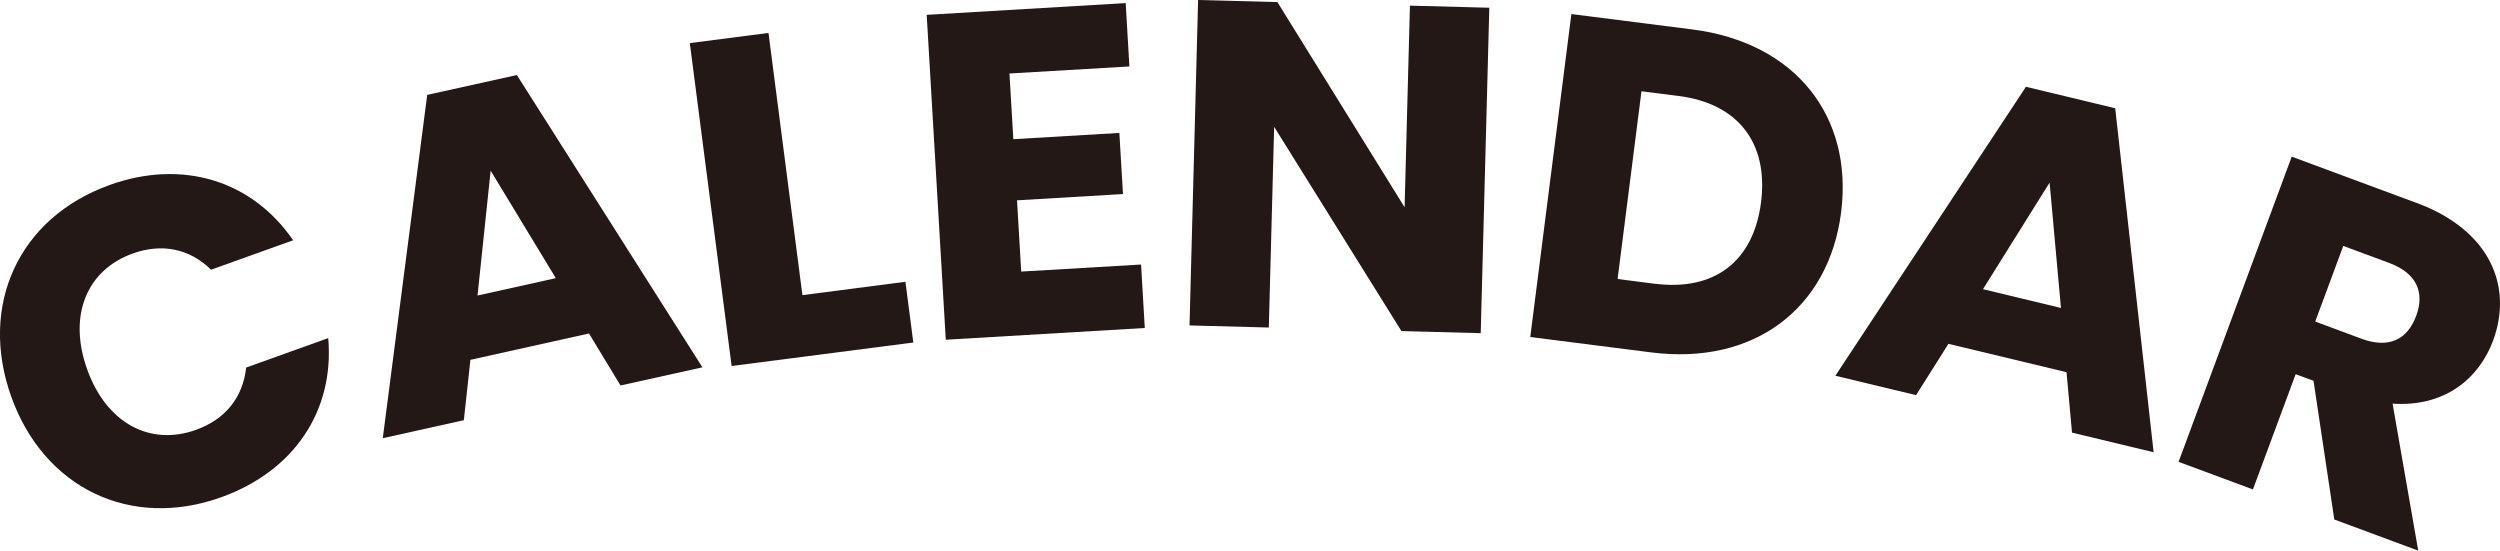
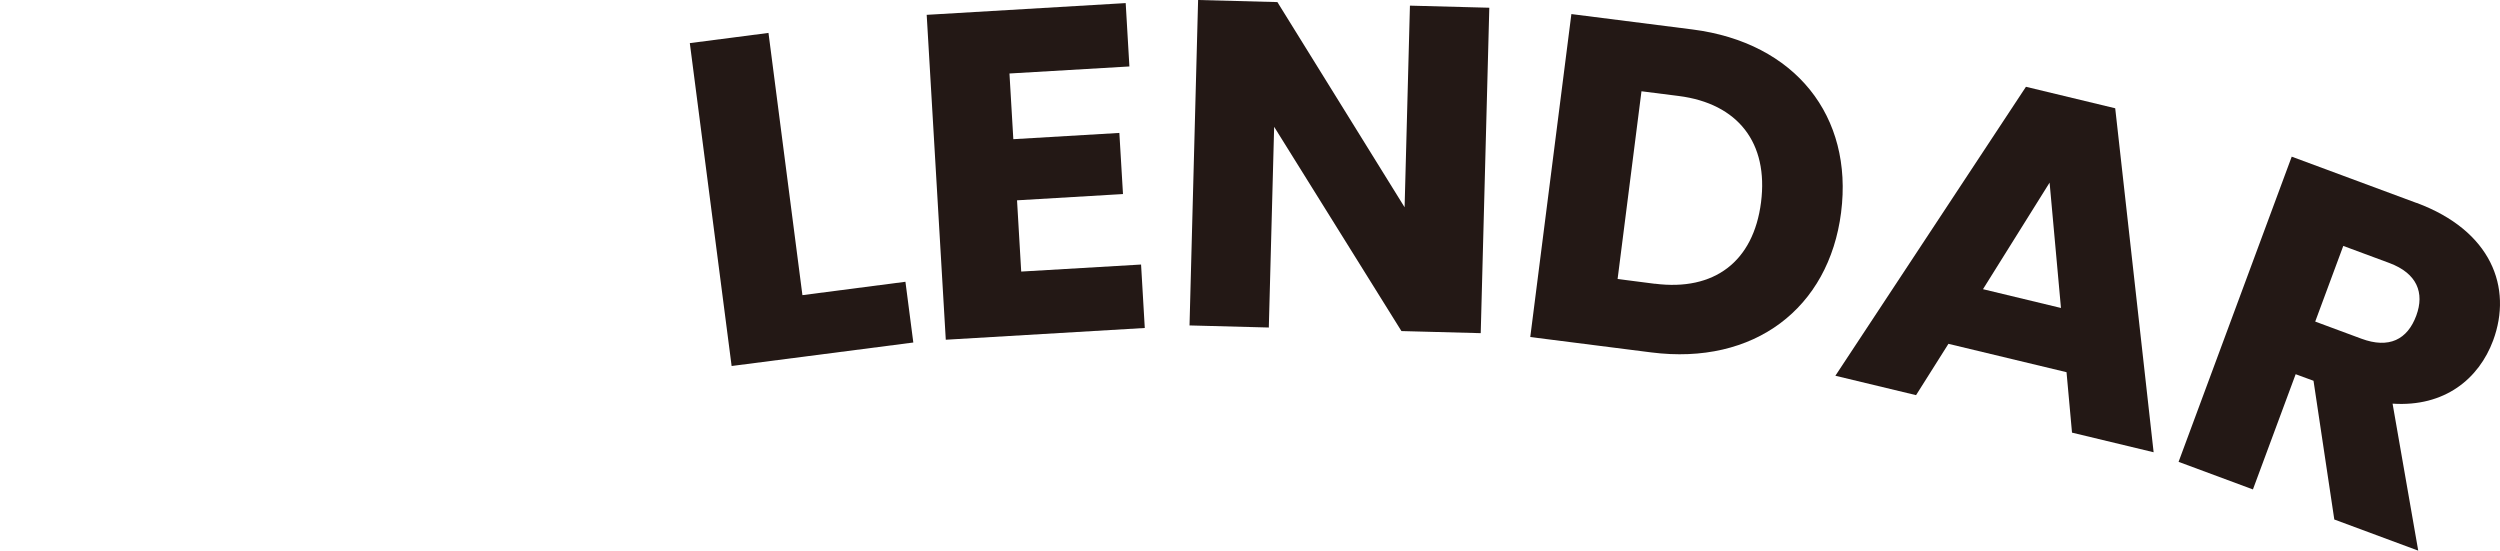
<svg xmlns="http://www.w3.org/2000/svg" id="_レイヤー_2" viewBox="0 0 323.49 71.25">
  <defs>
    <style>.cls-1{fill:#231815;}</style>
  </defs>
  <g id="_文字">
-     <path class="cls-1" d="M14.14,23.95c9.43-3.39,18.45-.63,23.79,7.14l-10.62,3.81c-2.85-2.8-6.46-3.42-10.13-2.1-5.93,2.13-8.41,7.99-5.9,15,2.51,7,8.16,9.95,14.09,7.82,3.67-1.32,6.06-4.09,6.48-8.06l10.62-3.81c.82,9.39-4.41,17.2-13.84,20.59-11.69,4.2-22.92-1.14-27.17-13s.99-23.18,12.68-27.38Z" />
-     <path class="cls-1" d="M76.22,43.15l-15.35,3.41-.85,7.81-10.49,2.33,5.75-44.42,11.6-2.57,24.01,37.82-10.6,2.35-4.07-6.72ZM63.49,22.07l-1.7,16.17,10.13-2.25-8.44-13.92Z" />
    <path class="cls-1" d="M99.44,4.27l4.39,33.92,13.33-1.73,1.02,7.86-23.51,3.04-5.41-41.78,10.18-1.32Z" />
    <path class="cls-1" d="M146.13,8.6l-15.51.91.5,8.5,13.72-.81.47,7.91-13.71.81.54,9.22,15.51-.91.48,8.21-25.75,1.52-2.47-42.04,25.75-1.52.48,8.21Z" />
    <path class="cls-1" d="M192.71,1l-1.11,42.11-10.26-.27-16.47-26.43-.69,25.97-10.26-.27,1.11-42.11,10.26.27,16.46,26.55.69-26.09,10.26.27Z" />
    <path class="cls-1" d="M238.23,27.5c-1.58,12.38-11.23,19.8-24.57,18.1l-15.65-1.99,5.32-41.79,15.66,1.99c13.33,1.7,20.83,11.24,19.24,23.68ZM214.13,36.71c7.68.98,12.76-2.85,13.74-10.53.98-7.68-2.97-12.78-10.65-13.76l-4.82-.61-3.09,24.29,4.82.62Z" />
    <path class="cls-1" d="M267.4,48.16l-15.28-3.67-4.19,6.64-10.44-2.51,24.66-37.39,11.55,2.78,4.97,44.51-10.56-2.54-.71-7.82ZM265.21,23.63l-8.62,13.79,10.09,2.43-1.47-16.21Z" />
    <path class="cls-1" d="M312.69,26.25c9.68,3.59,12.45,10.95,9.91,17.81-1.84,4.95-6.27,8.62-13.01,8.17l3.32,19.02-10.86-4.03-2.69-17.95-2.31-.85-5.53,14.91-9.62-3.57,14.64-39.49,16.15,5.99ZM309.17,34.03l-5.96-2.21-3.63,9.79,5.96,2.21c3.6,1.34,5.98.11,7.12-2.99,1.08-2.93.11-5.46-3.49-6.8Z" />
  </g>
</svg>